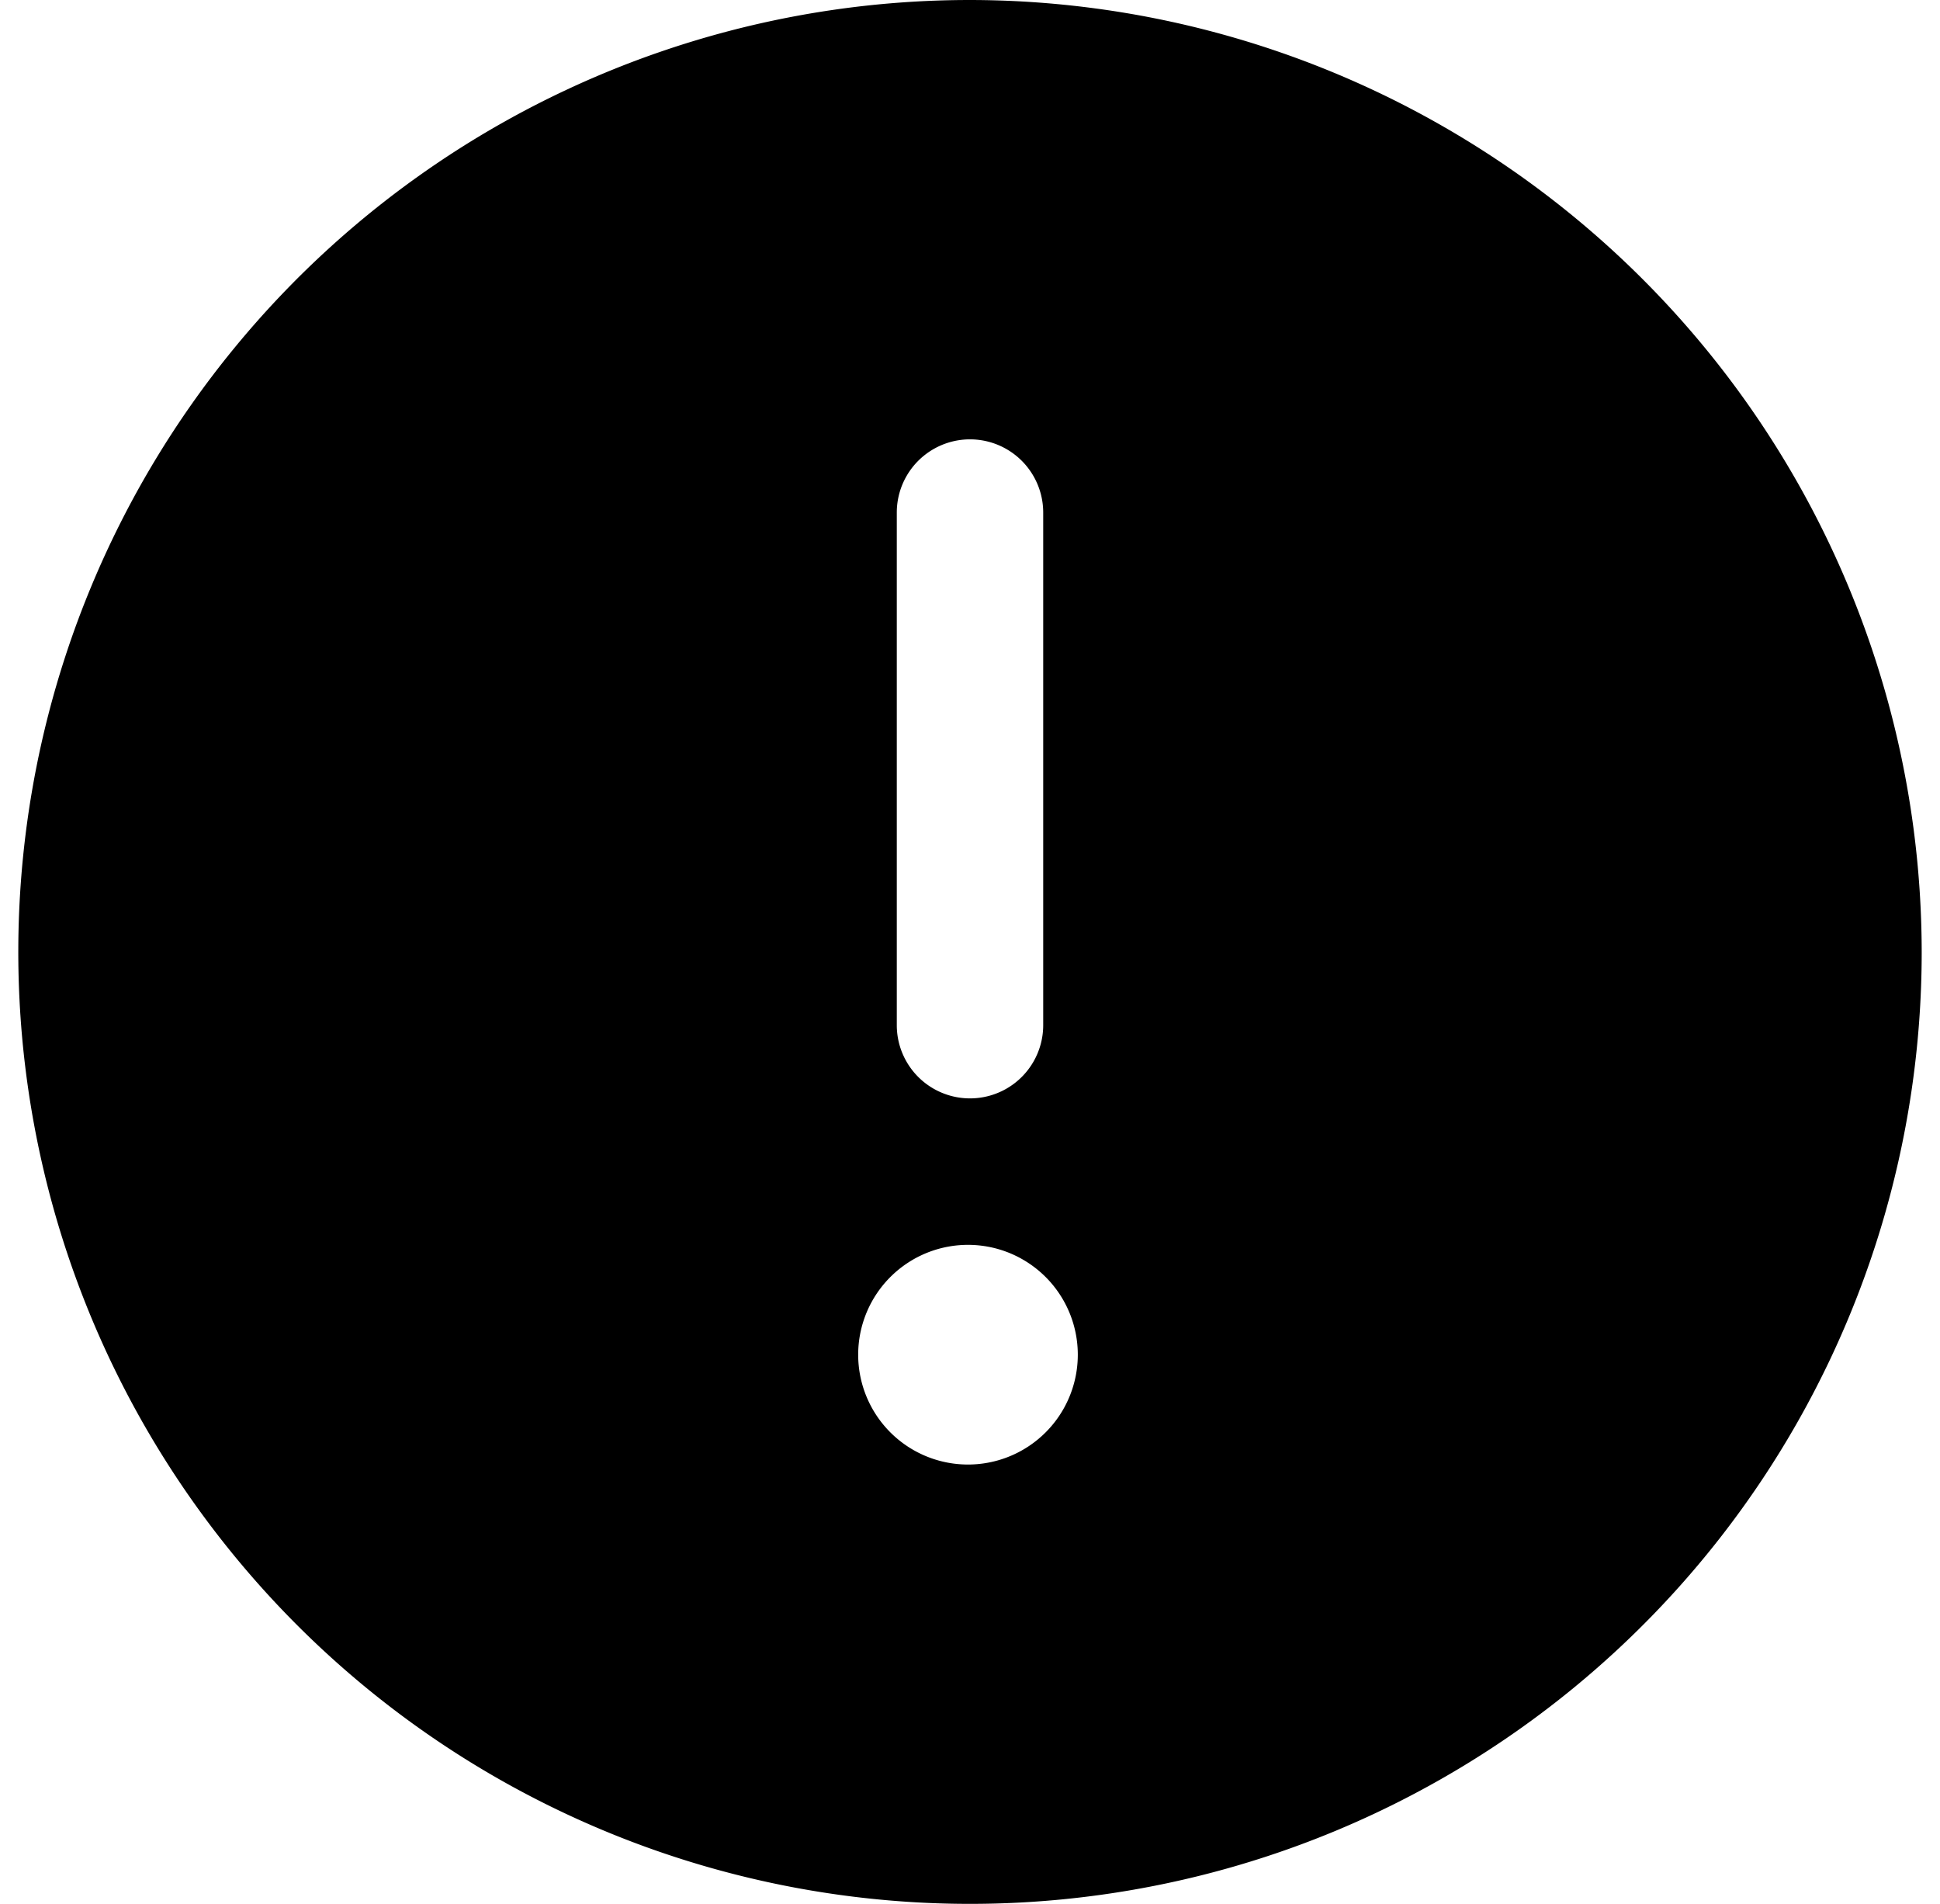
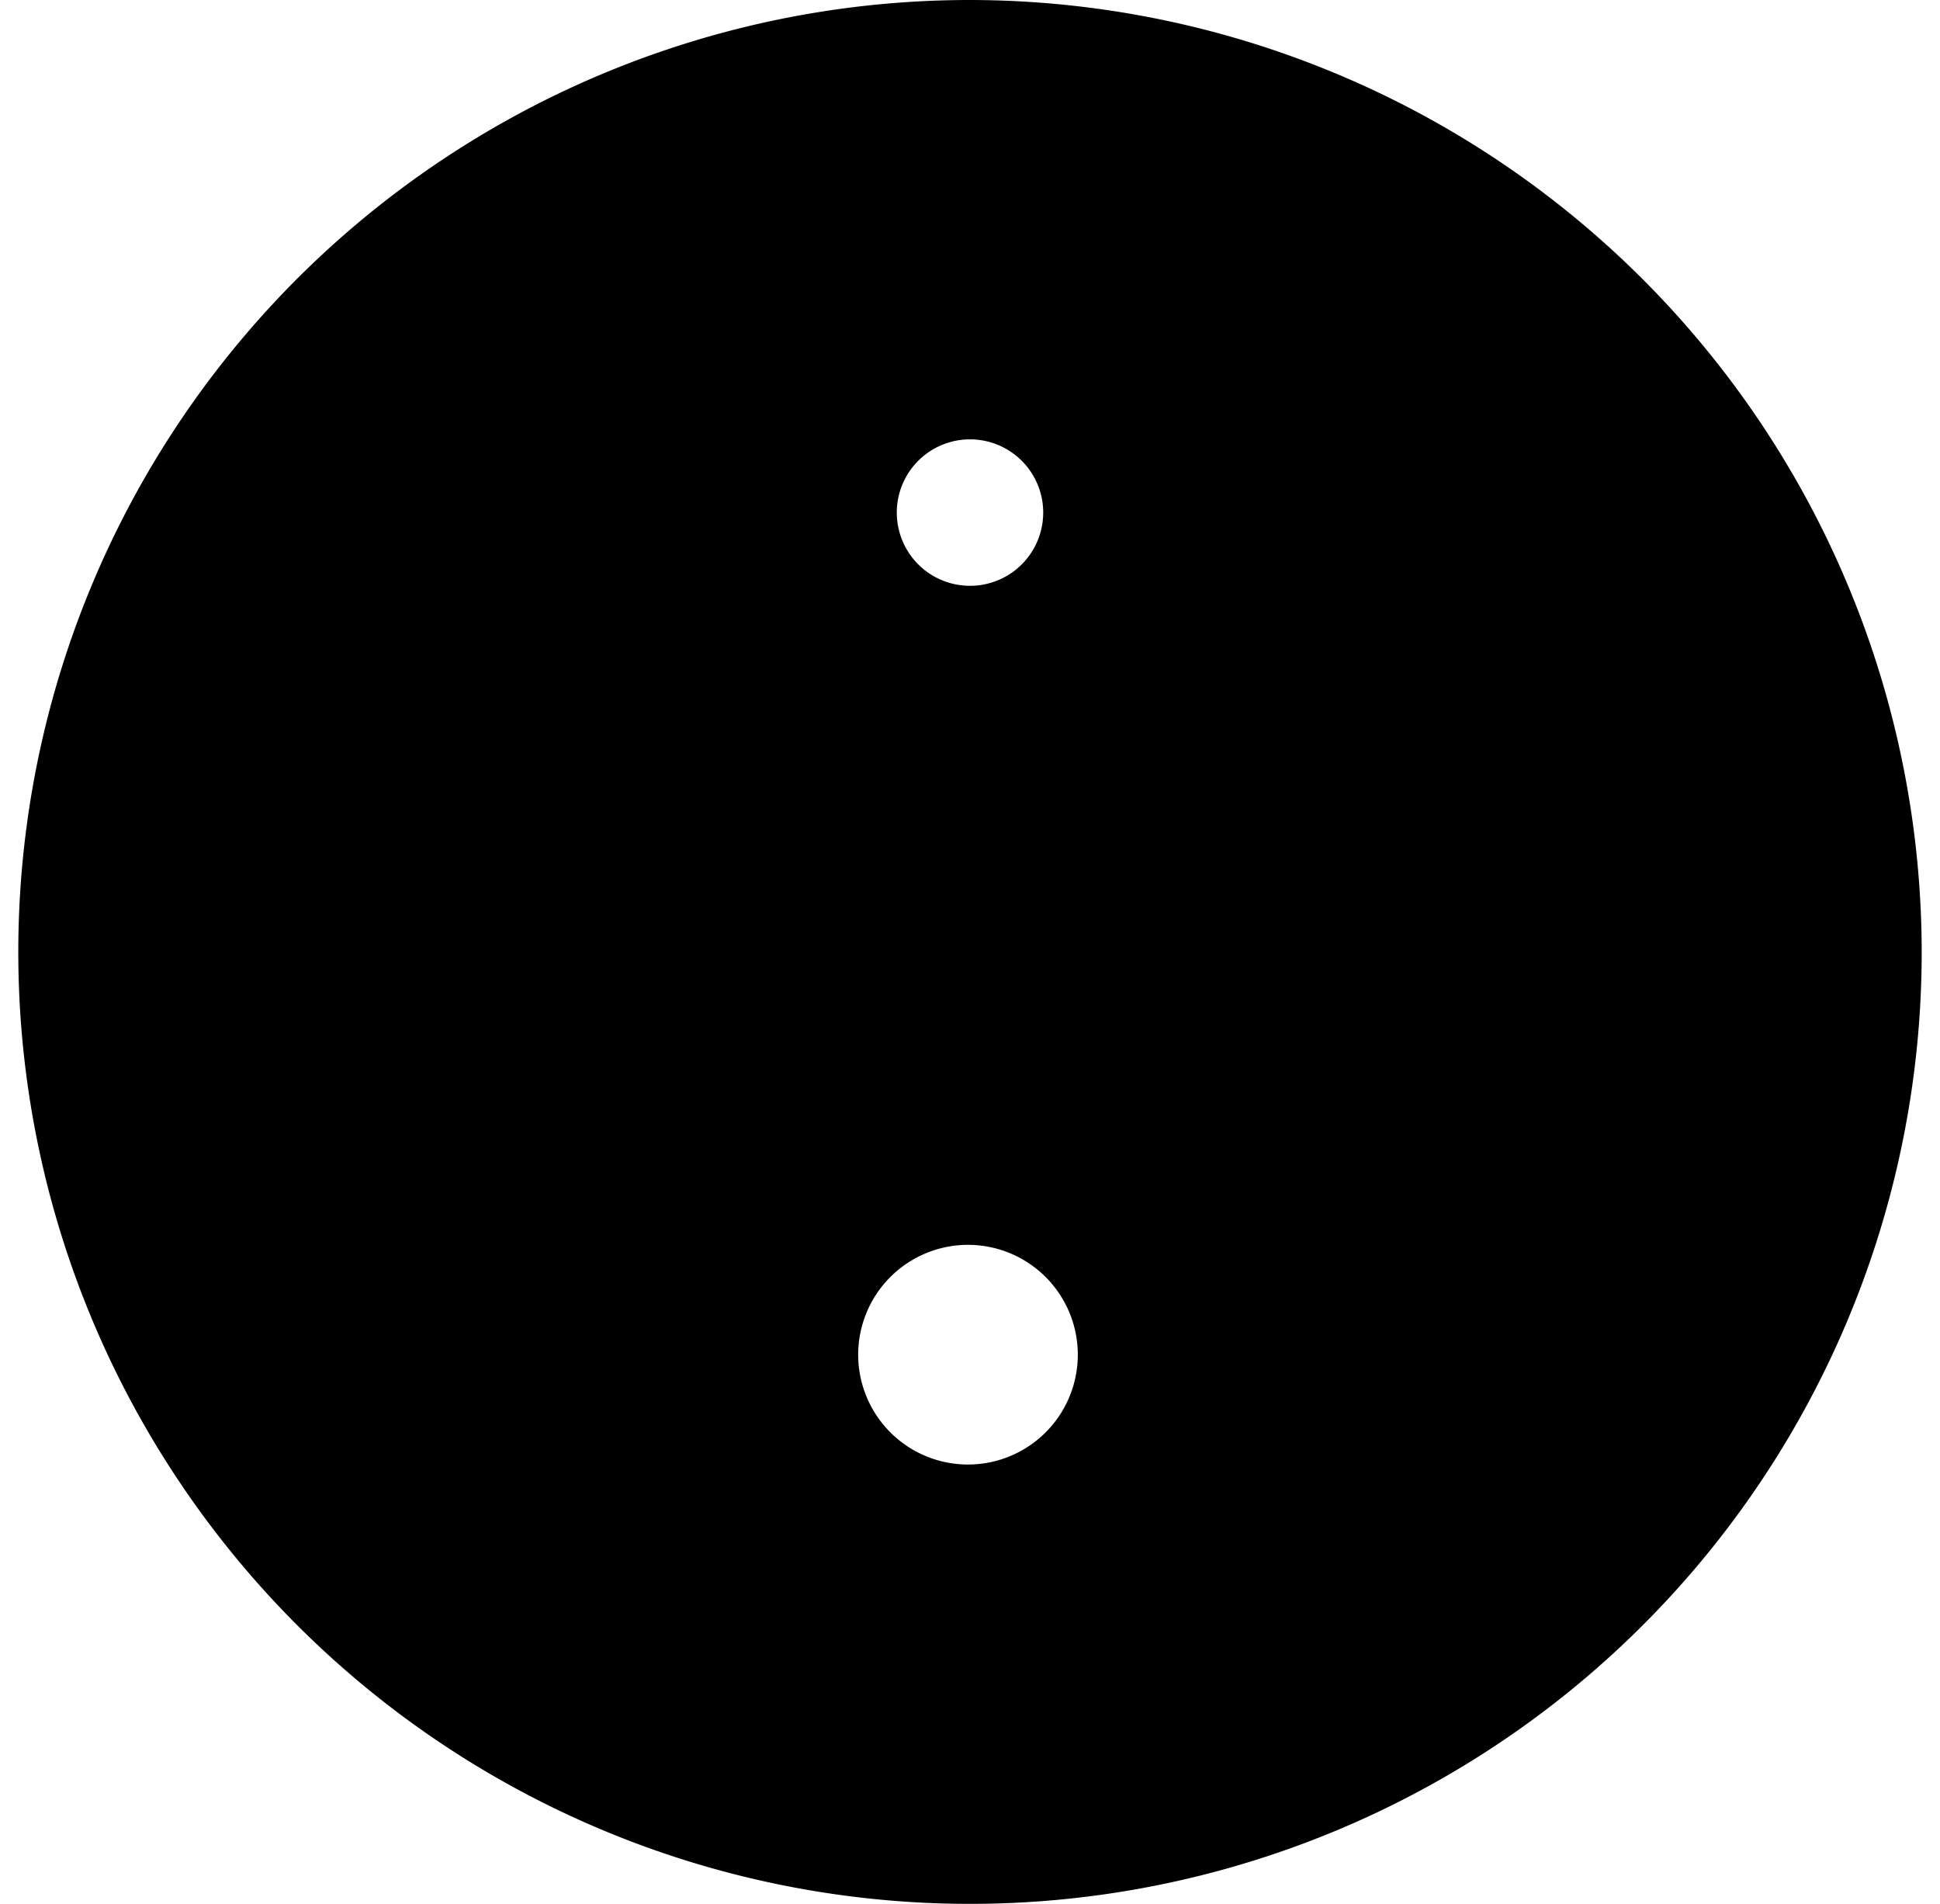
<svg xmlns="http://www.w3.org/2000/svg" width="53" height="52" fill="none">
-   <path d="M26.5 0a26 26 0 1026 26 26.03 26.03 0 00-26-26zm-2 14a2 2 0 014 0v14a2 2 0 01-4 0V14zm2 26a3 3 0 110-5.999 3 3 0 010 5.999z" fill="#000" />
+   <path d="M26.5 0a26 26 0 1026 26 26.03 26.03 0 00-26-26zm-2 14a2 2 0 014 0a2 2 0 01-4 0V14zm2 26a3 3 0 110-5.999 3 3 0 010 5.999z" fill="#000" />
</svg>